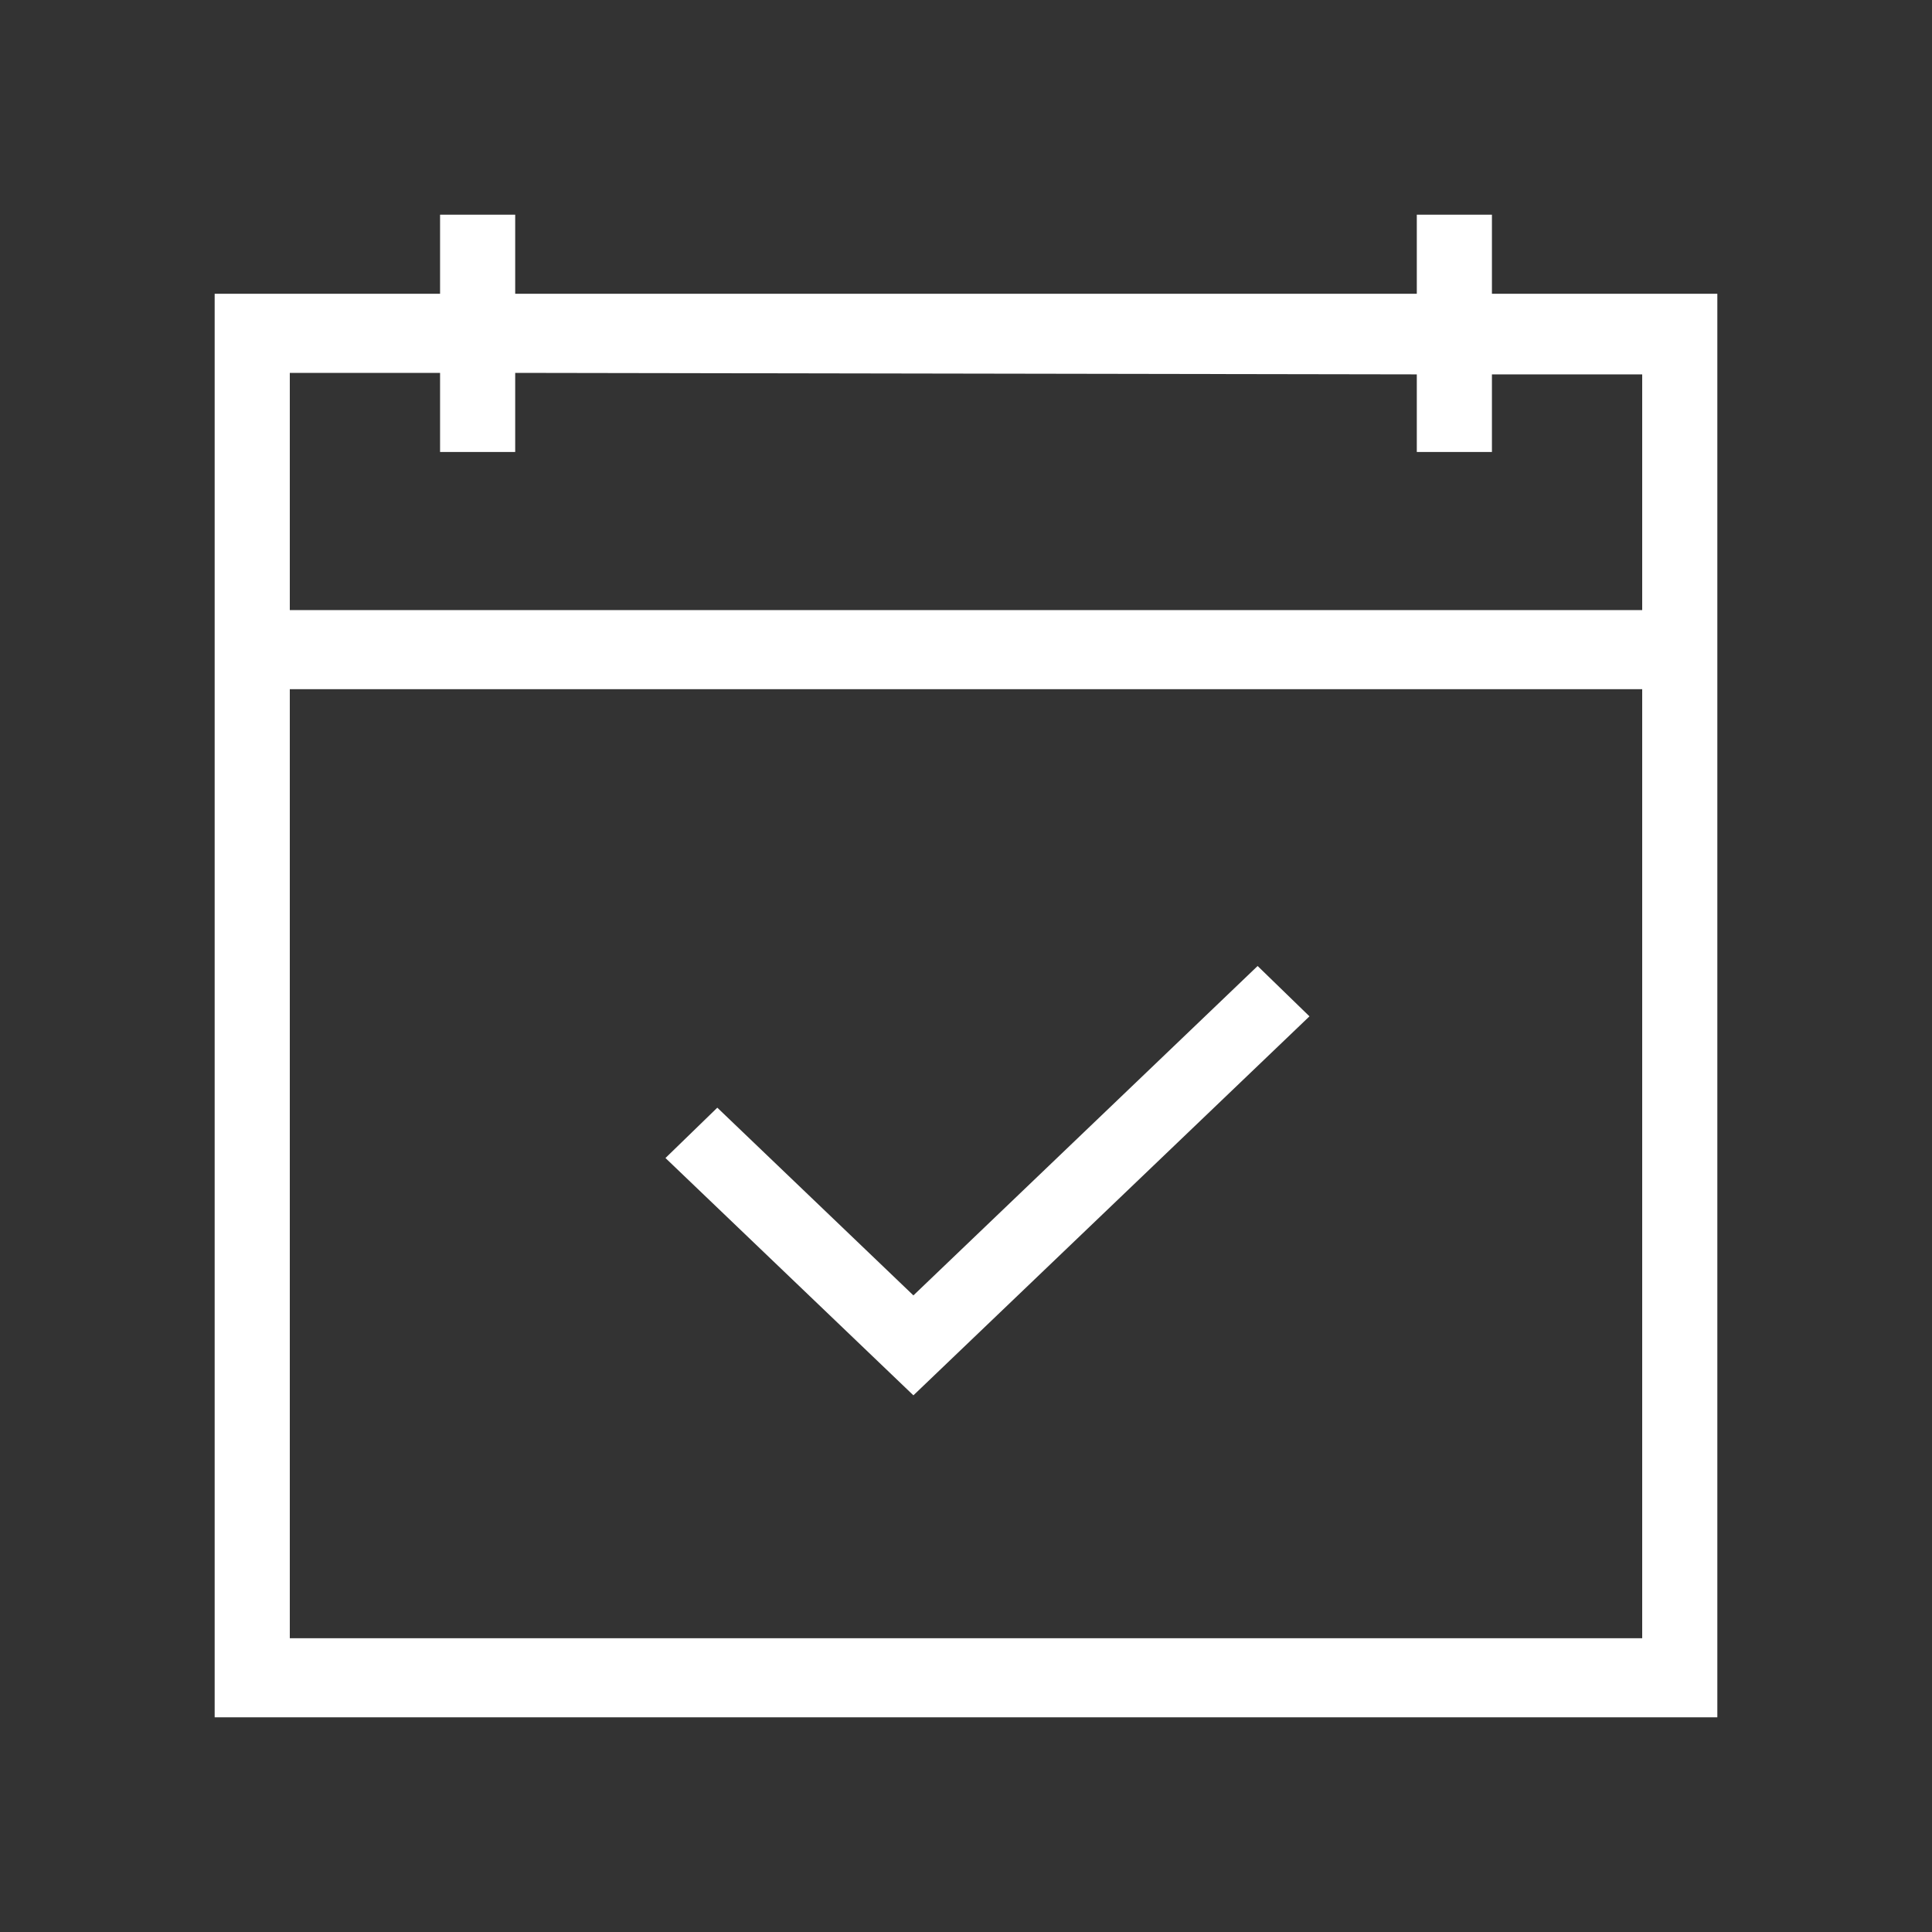
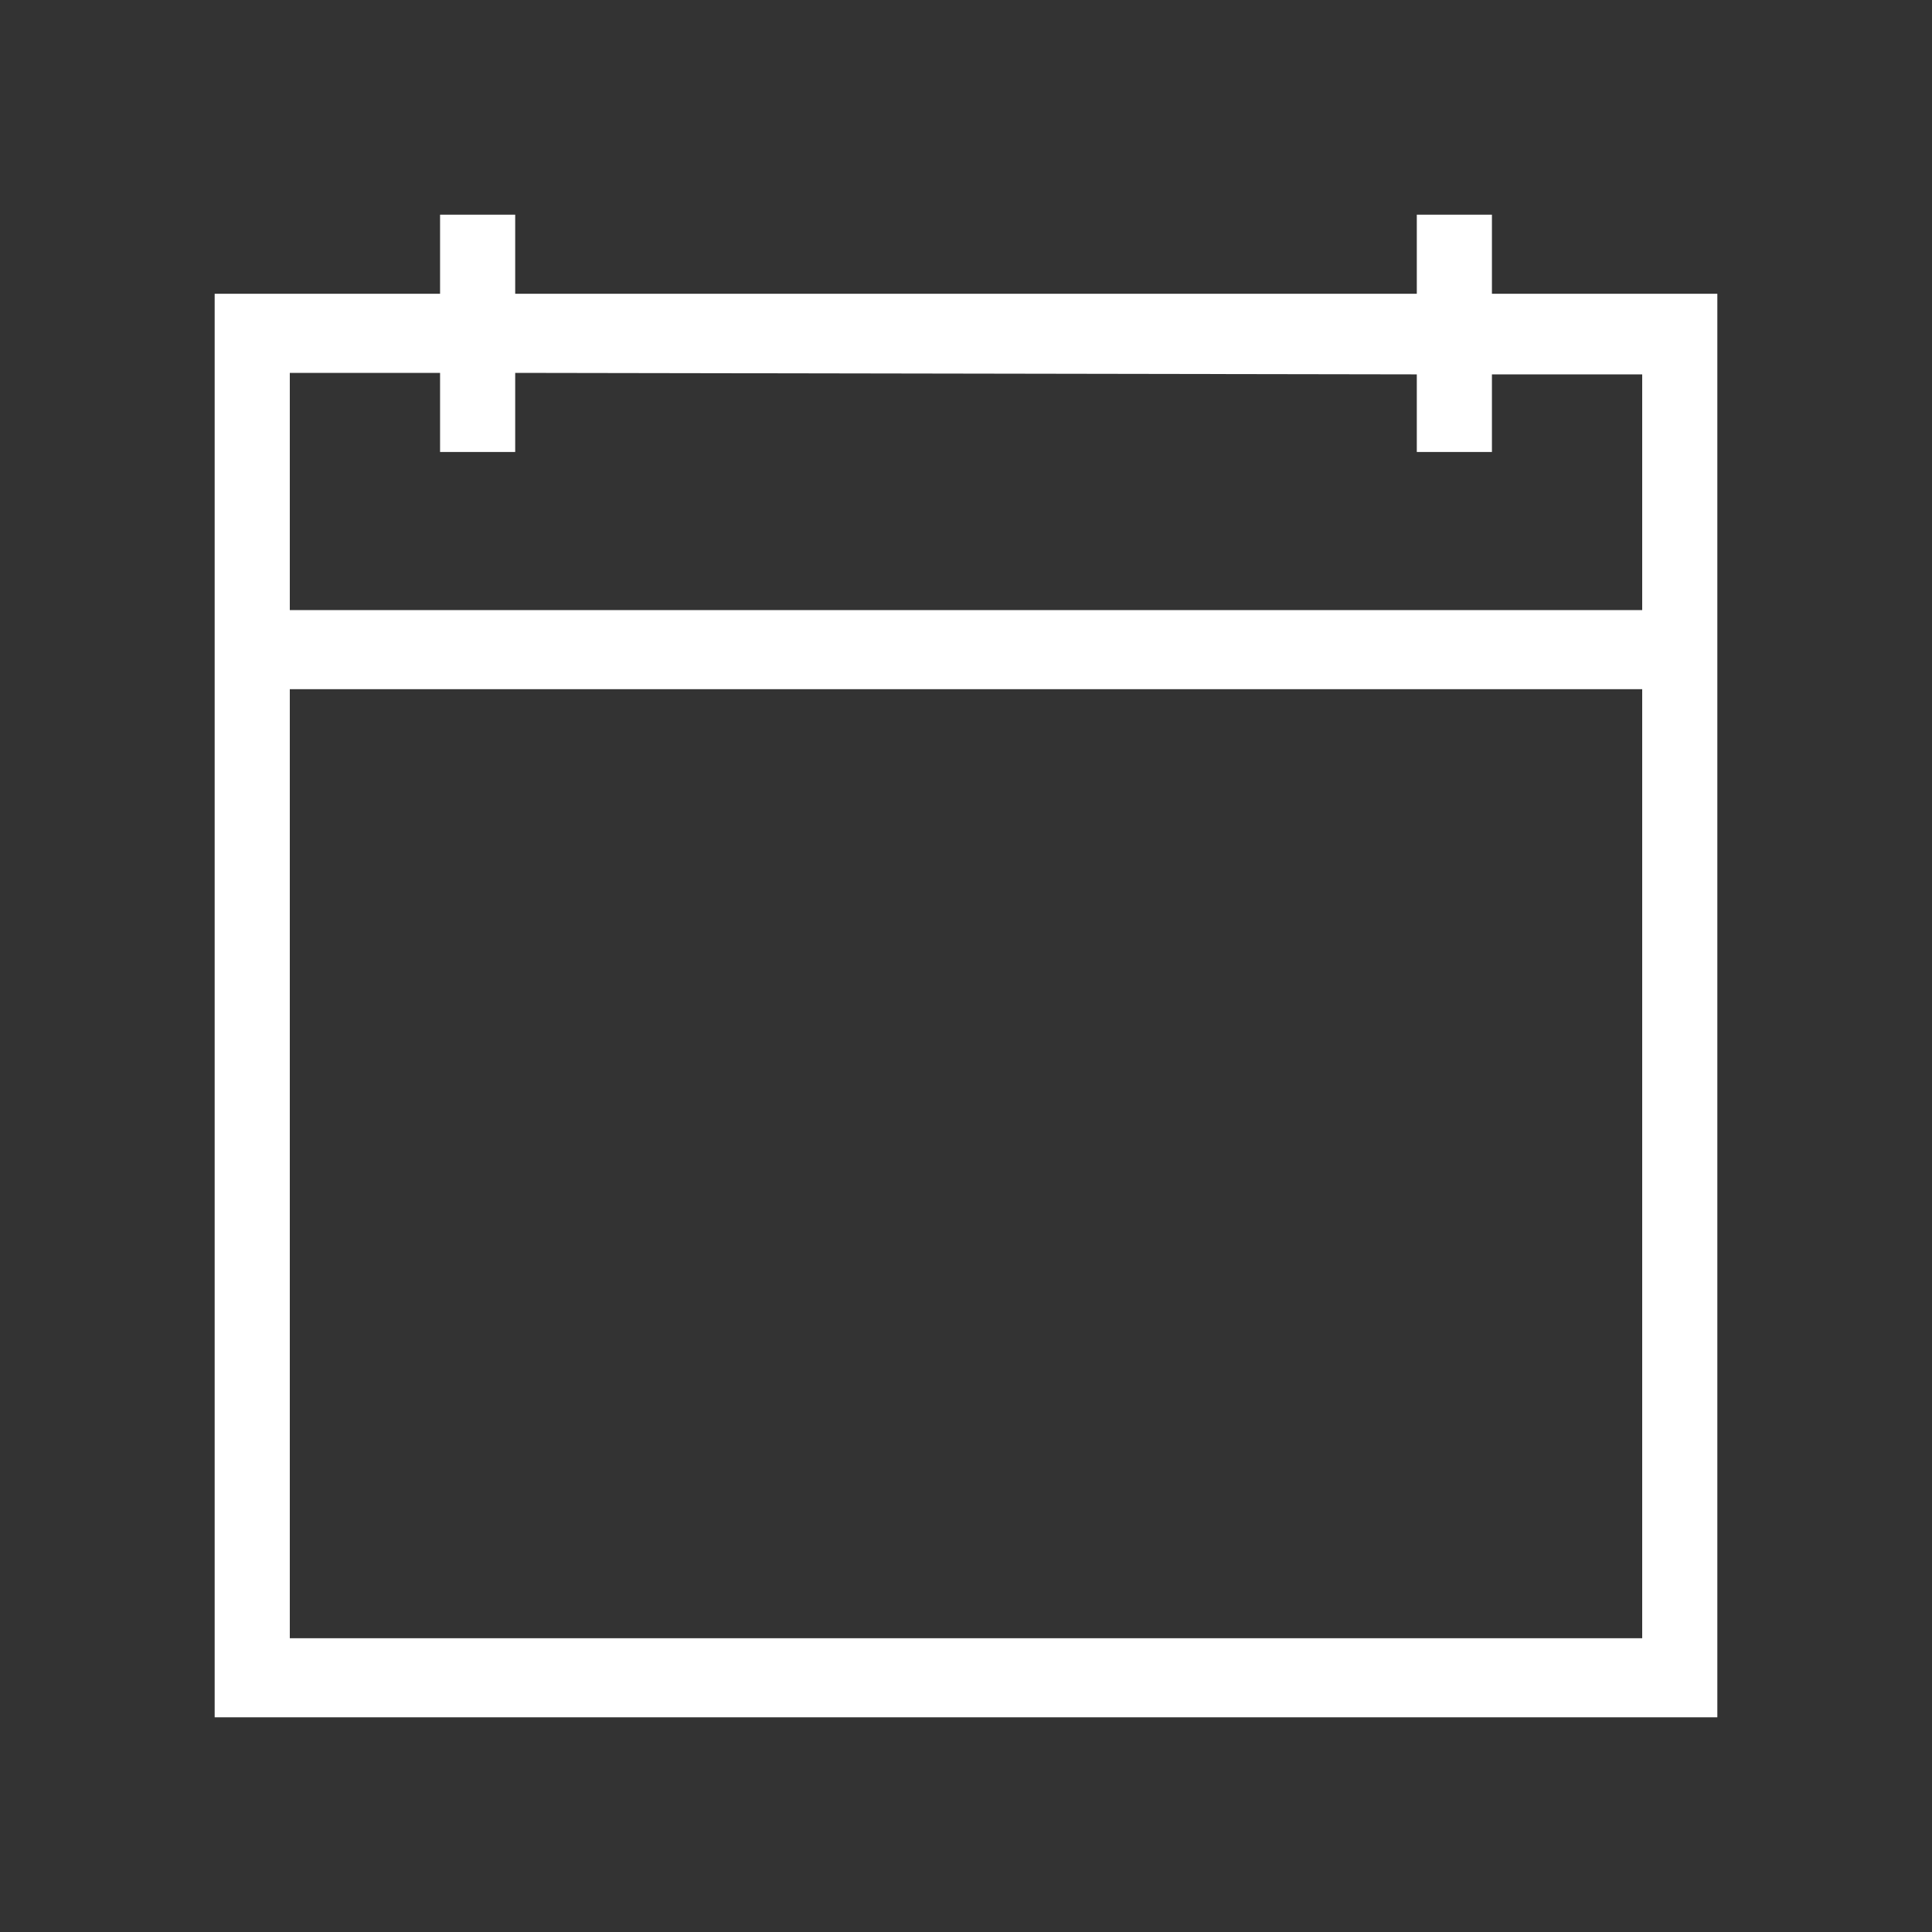
<svg xmlns="http://www.w3.org/2000/svg" width="18" height="18" viewBox="0 0 18 18" fill="none">
  <rect x="0" y="0" width="18" height="18" fill="#333333" stroke="none" />
  <path d="M13.9 2.737V2H13.2V2.737H4.8V2H4.1V2.737H2V16H16V2.737H13.9ZM15.3 15.263H2.7V6.421H15.3V15.263ZM2.7 5.684V3.474H4.1V4.211H4.8V3.474L13.2 3.488V4.211H13.9V3.488H15.3V5.684H2.7Z" fill="white" />
-   <path d="M8.51 13L12.2 9.469L11.717 9L8.51 12.069L6.683 10.32L6.2 10.789L8.51 13Z" fill="white" />
</svg>